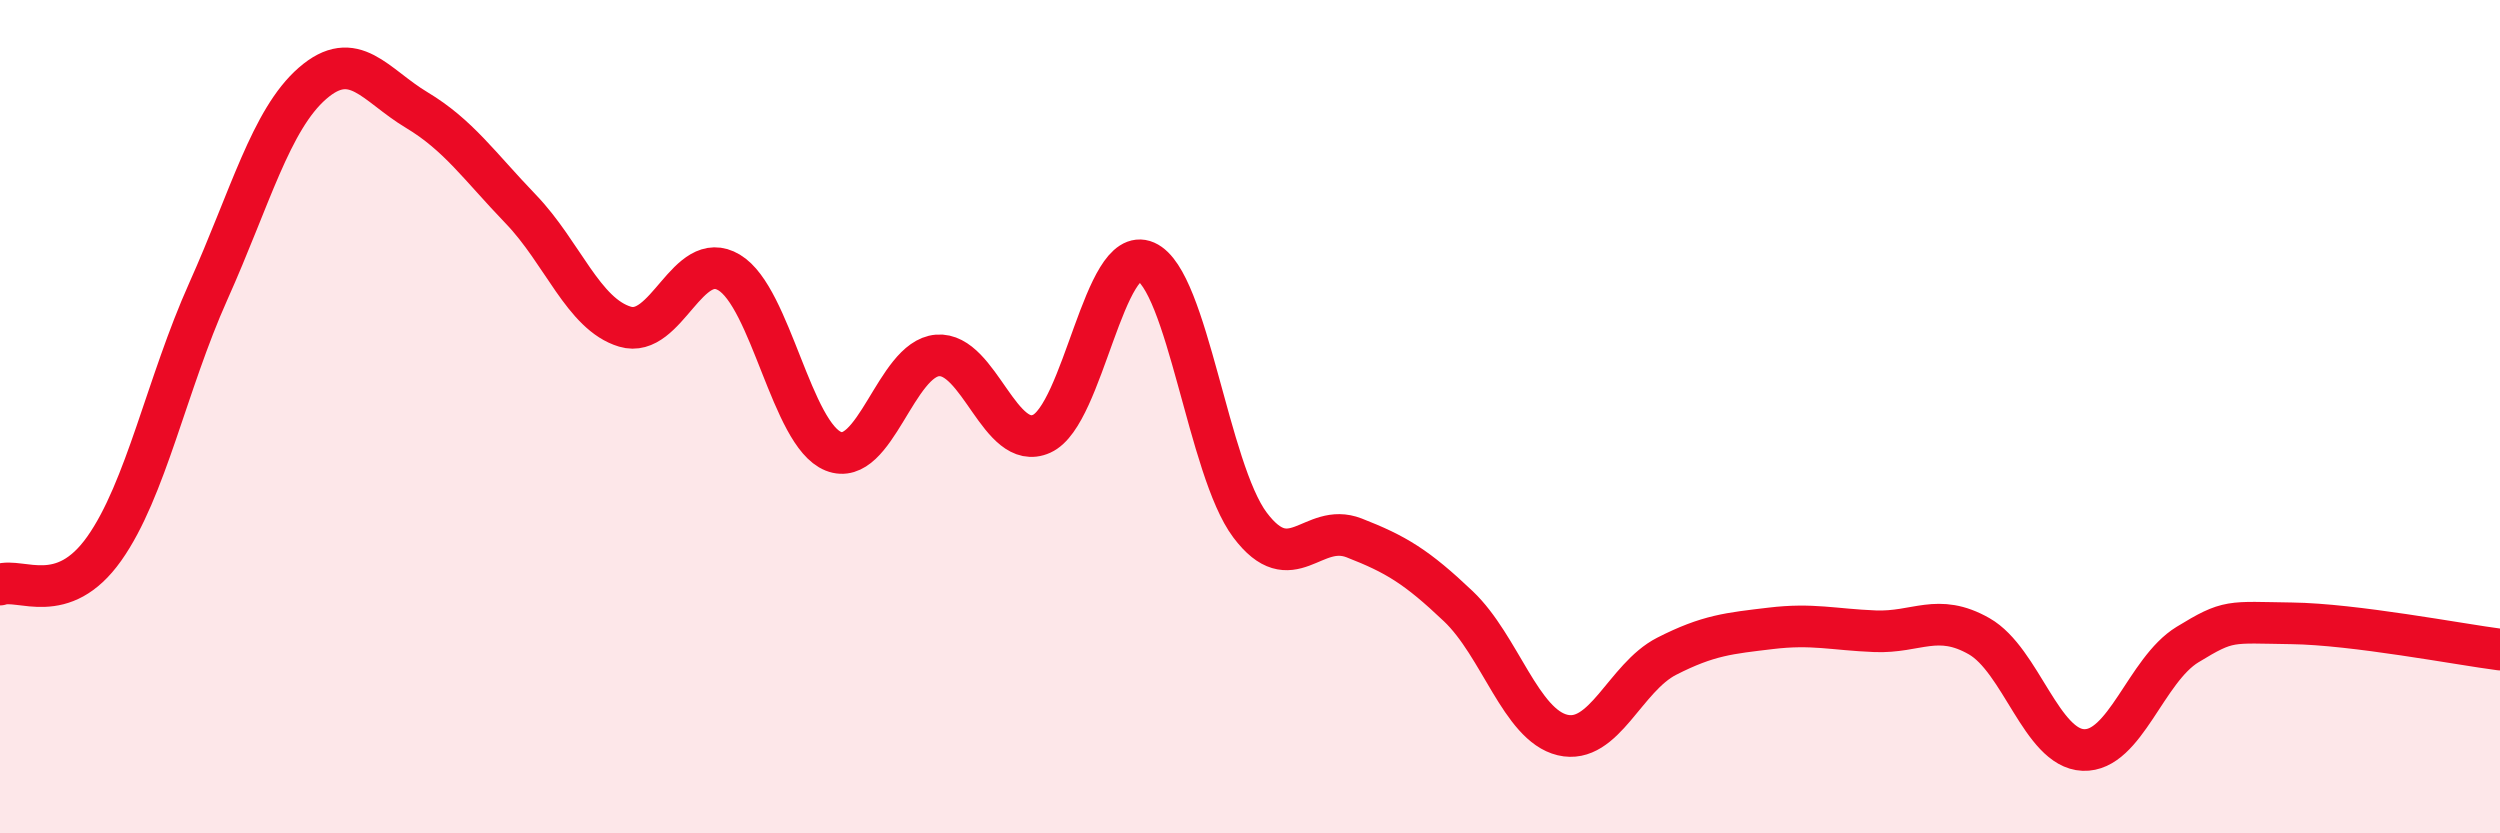
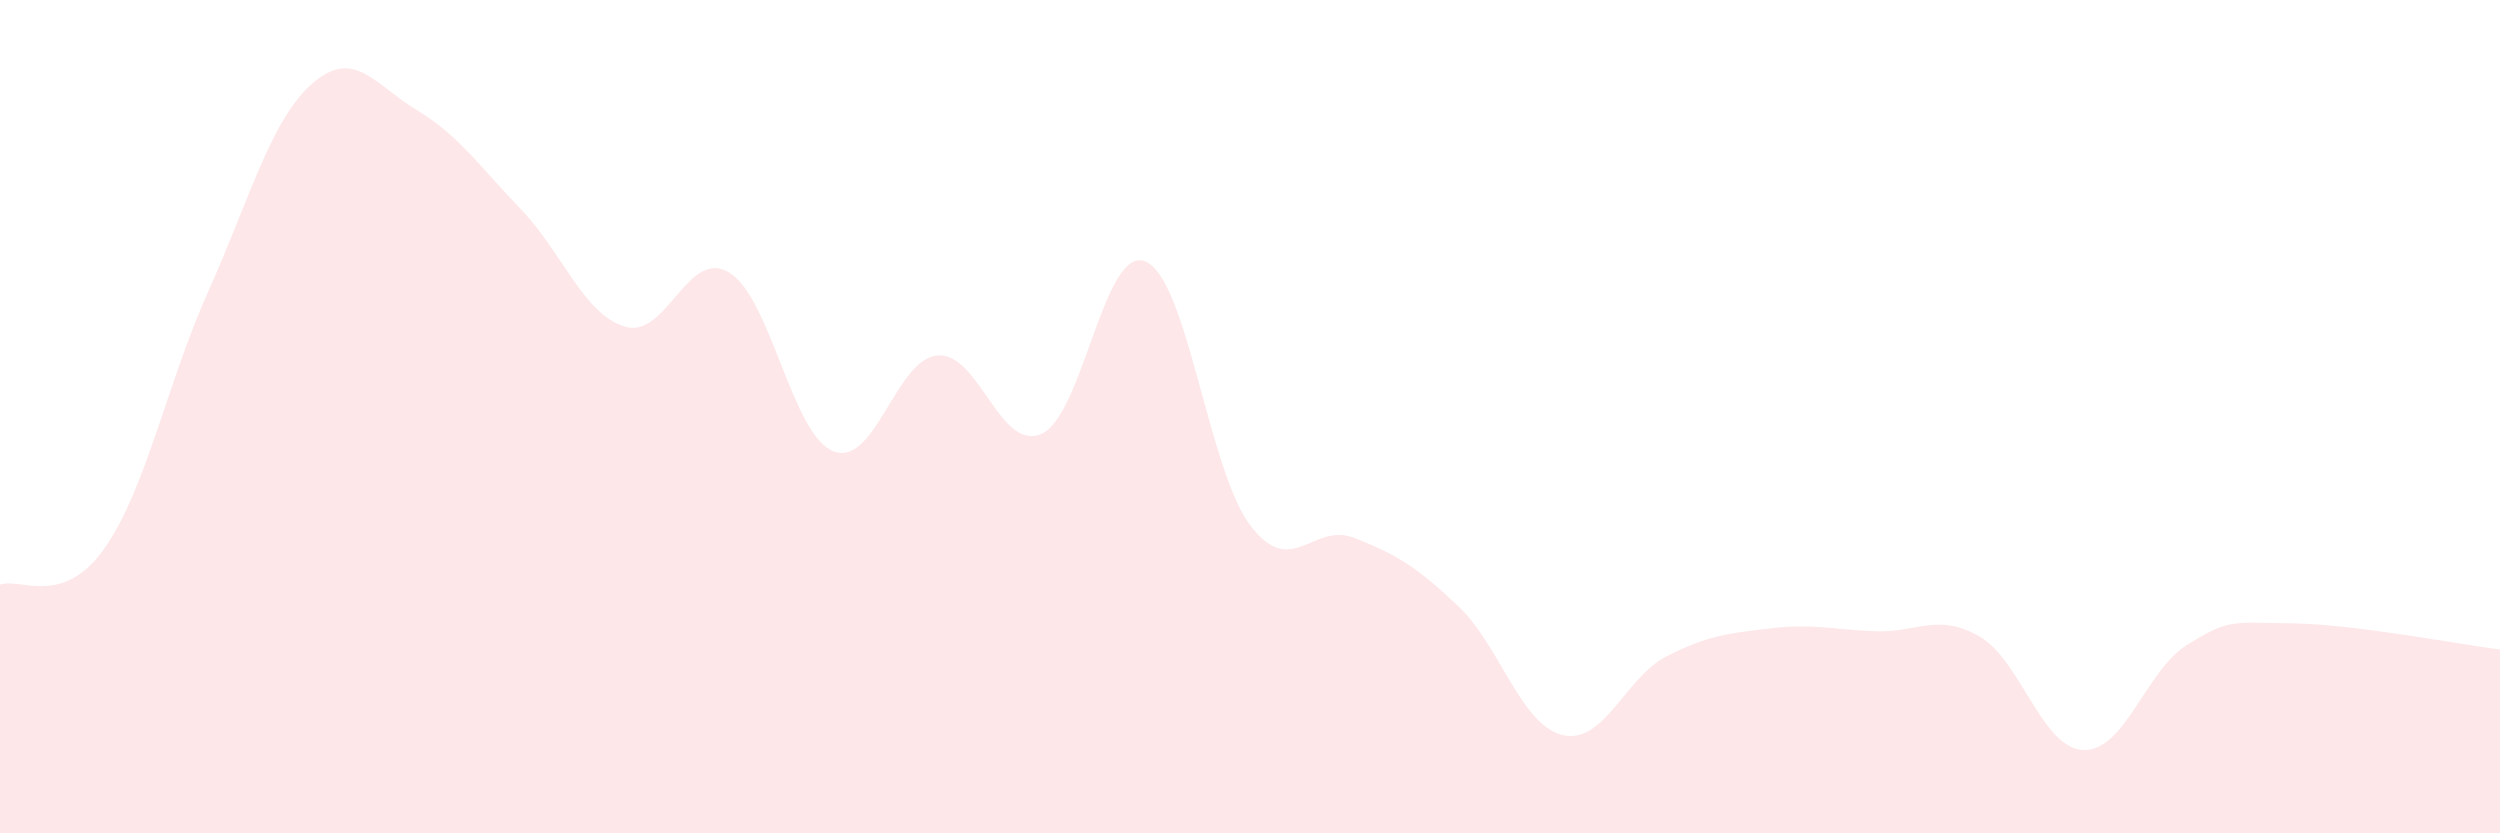
<svg xmlns="http://www.w3.org/2000/svg" width="60" height="20" viewBox="0 0 60 20">
  <path d="M 0,14.03 C 0.5,13.86 1.5,14.58 2.5,13.17 C 3.5,11.76 4,9.22 5,6.99 C 6,4.76 6.5,2.87 7.5,2 C 8.5,1.13 9,2.04 10,2.64 C 11,3.24 11.5,3.98 12.5,5.02 C 13.5,6.06 14,7.54 15,7.84 C 16,8.14 16.5,5.94 17.5,6.54 C 18.5,7.14 19,10.43 20,10.83 C 21,11.23 21.5,8.61 22.5,8.53 C 23.5,8.45 24,10.86 25,10.41 C 26,9.96 26.5,5.84 27.5,6.28 C 28.5,6.72 29,11.27 30,12.6 C 31,13.93 31.5,12.52 32.5,12.91 C 33.5,13.3 34,13.6 35,14.55 C 36,15.5 36.5,17.4 37.5,17.64 C 38.5,17.88 39,16.26 40,15.75 C 41,15.24 41.5,15.2 42.5,15.08 C 43.5,14.96 44,15.11 45,15.15 C 46,15.19 46.5,14.7 47.5,15.27 C 48.5,15.84 49,17.96 50,18 C 51,18.04 51.5,16.08 52.5,15.47 C 53.5,14.86 53.5,14.94 55,14.96 C 56.5,14.98 59,15.46 60,15.59L60 20L0 20Z" fill="#EB0A25" opacity="0.1" stroke-linecap="round" stroke-linejoin="round" />
-   <path d="M 0,14.03 C 0.5,13.86 1.5,14.58 2.5,13.17 C 3.5,11.76 4,9.22 5,6.99 C 6,4.76 6.5,2.87 7.5,2 C 8.5,1.13 9,2.04 10,2.64 C 11,3.24 11.5,3.98 12.5,5.02 C 13.5,6.06 14,7.54 15,7.84 C 16,8.14 16.5,5.94 17.5,6.54 C 18.5,7.14 19,10.43 20,10.83 C 21,11.23 21.5,8.61 22.5,8.53 C 23.5,8.45 24,10.86 25,10.41 C 26,9.96 26.5,5.84 27.5,6.28 C 28.5,6.72 29,11.27 30,12.6 C 31,13.93 31.5,12.52 32.5,12.91 C 33.5,13.3 34,13.6 35,14.55 C 36,15.5 36.5,17.4 37.5,17.64 C 38.5,17.88 39,16.26 40,15.75 C 41,15.24 41.5,15.2 42.5,15.08 C 43.5,14.96 44,15.11 45,15.15 C 46,15.19 46.5,14.7 47.5,15.27 C 48.5,15.84 49,17.96 50,18 C 51,18.04 51.5,16.08 52.5,15.47 C 53.5,14.86 53.5,14.94 55,14.96 C 56.5,14.98 59,15.46 60,15.59" stroke="#EB0A25" stroke-width="1" fill="none" stroke-linecap="round" stroke-linejoin="round" />
</svg>